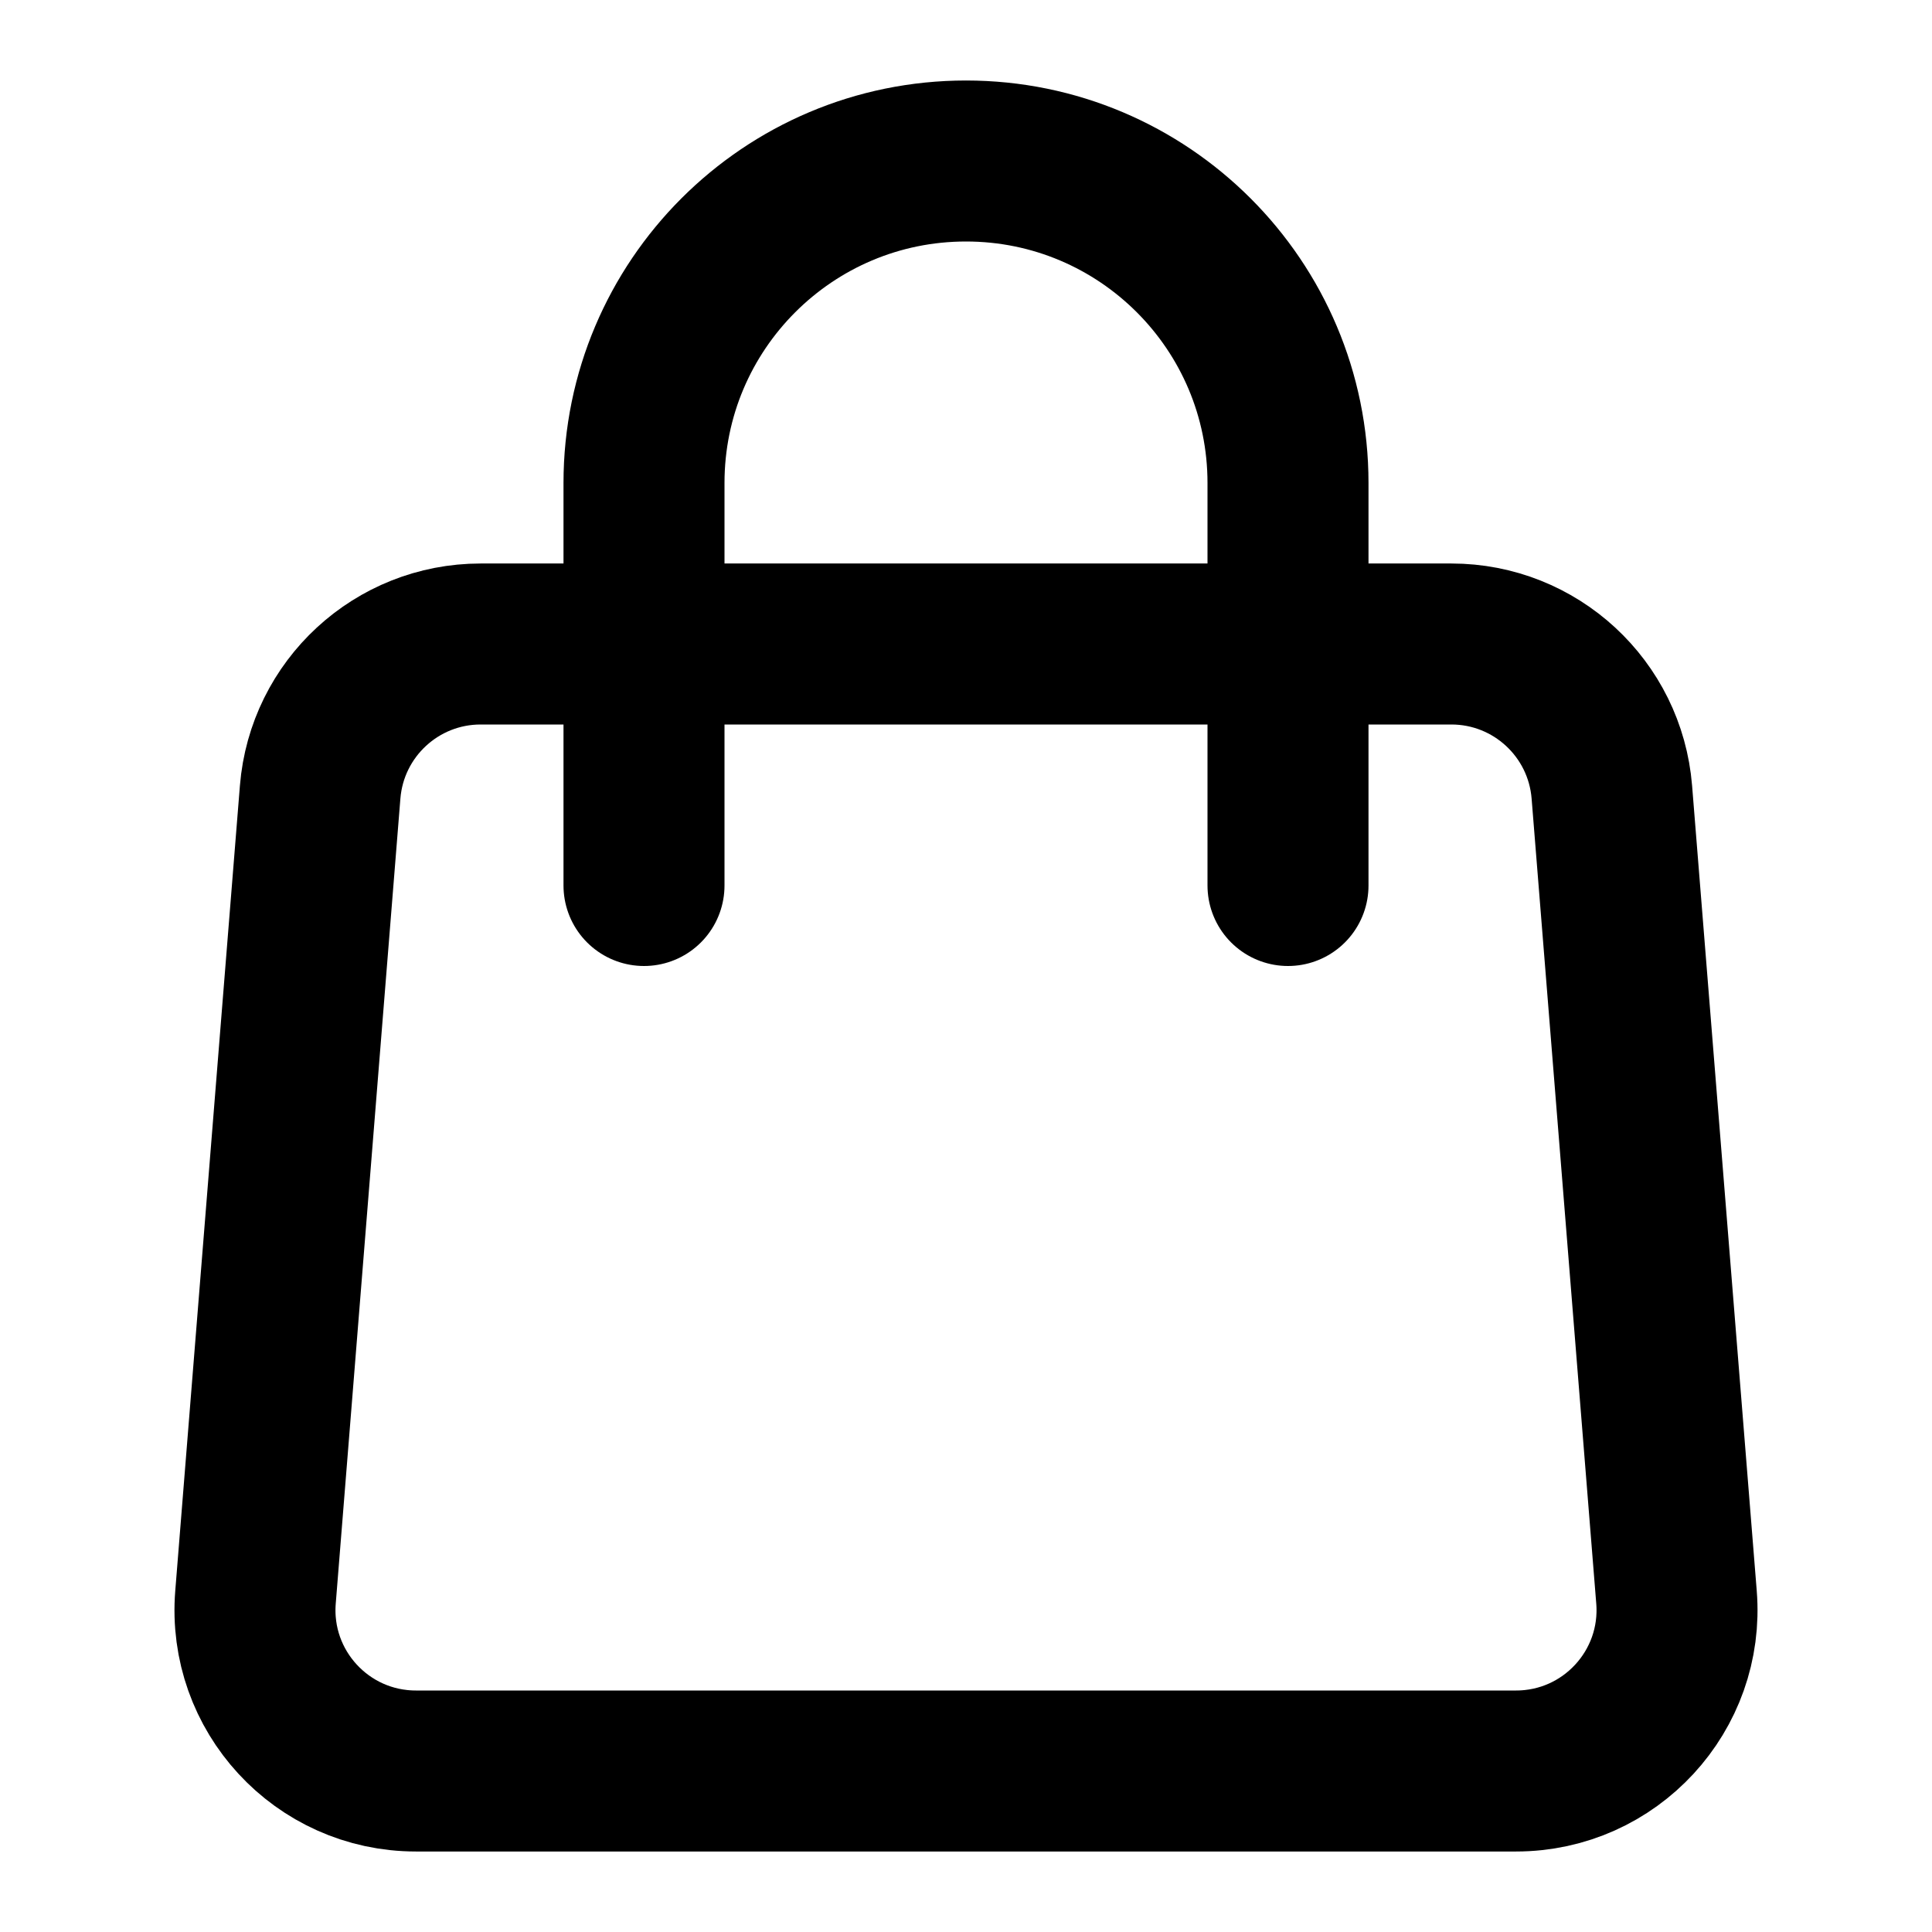
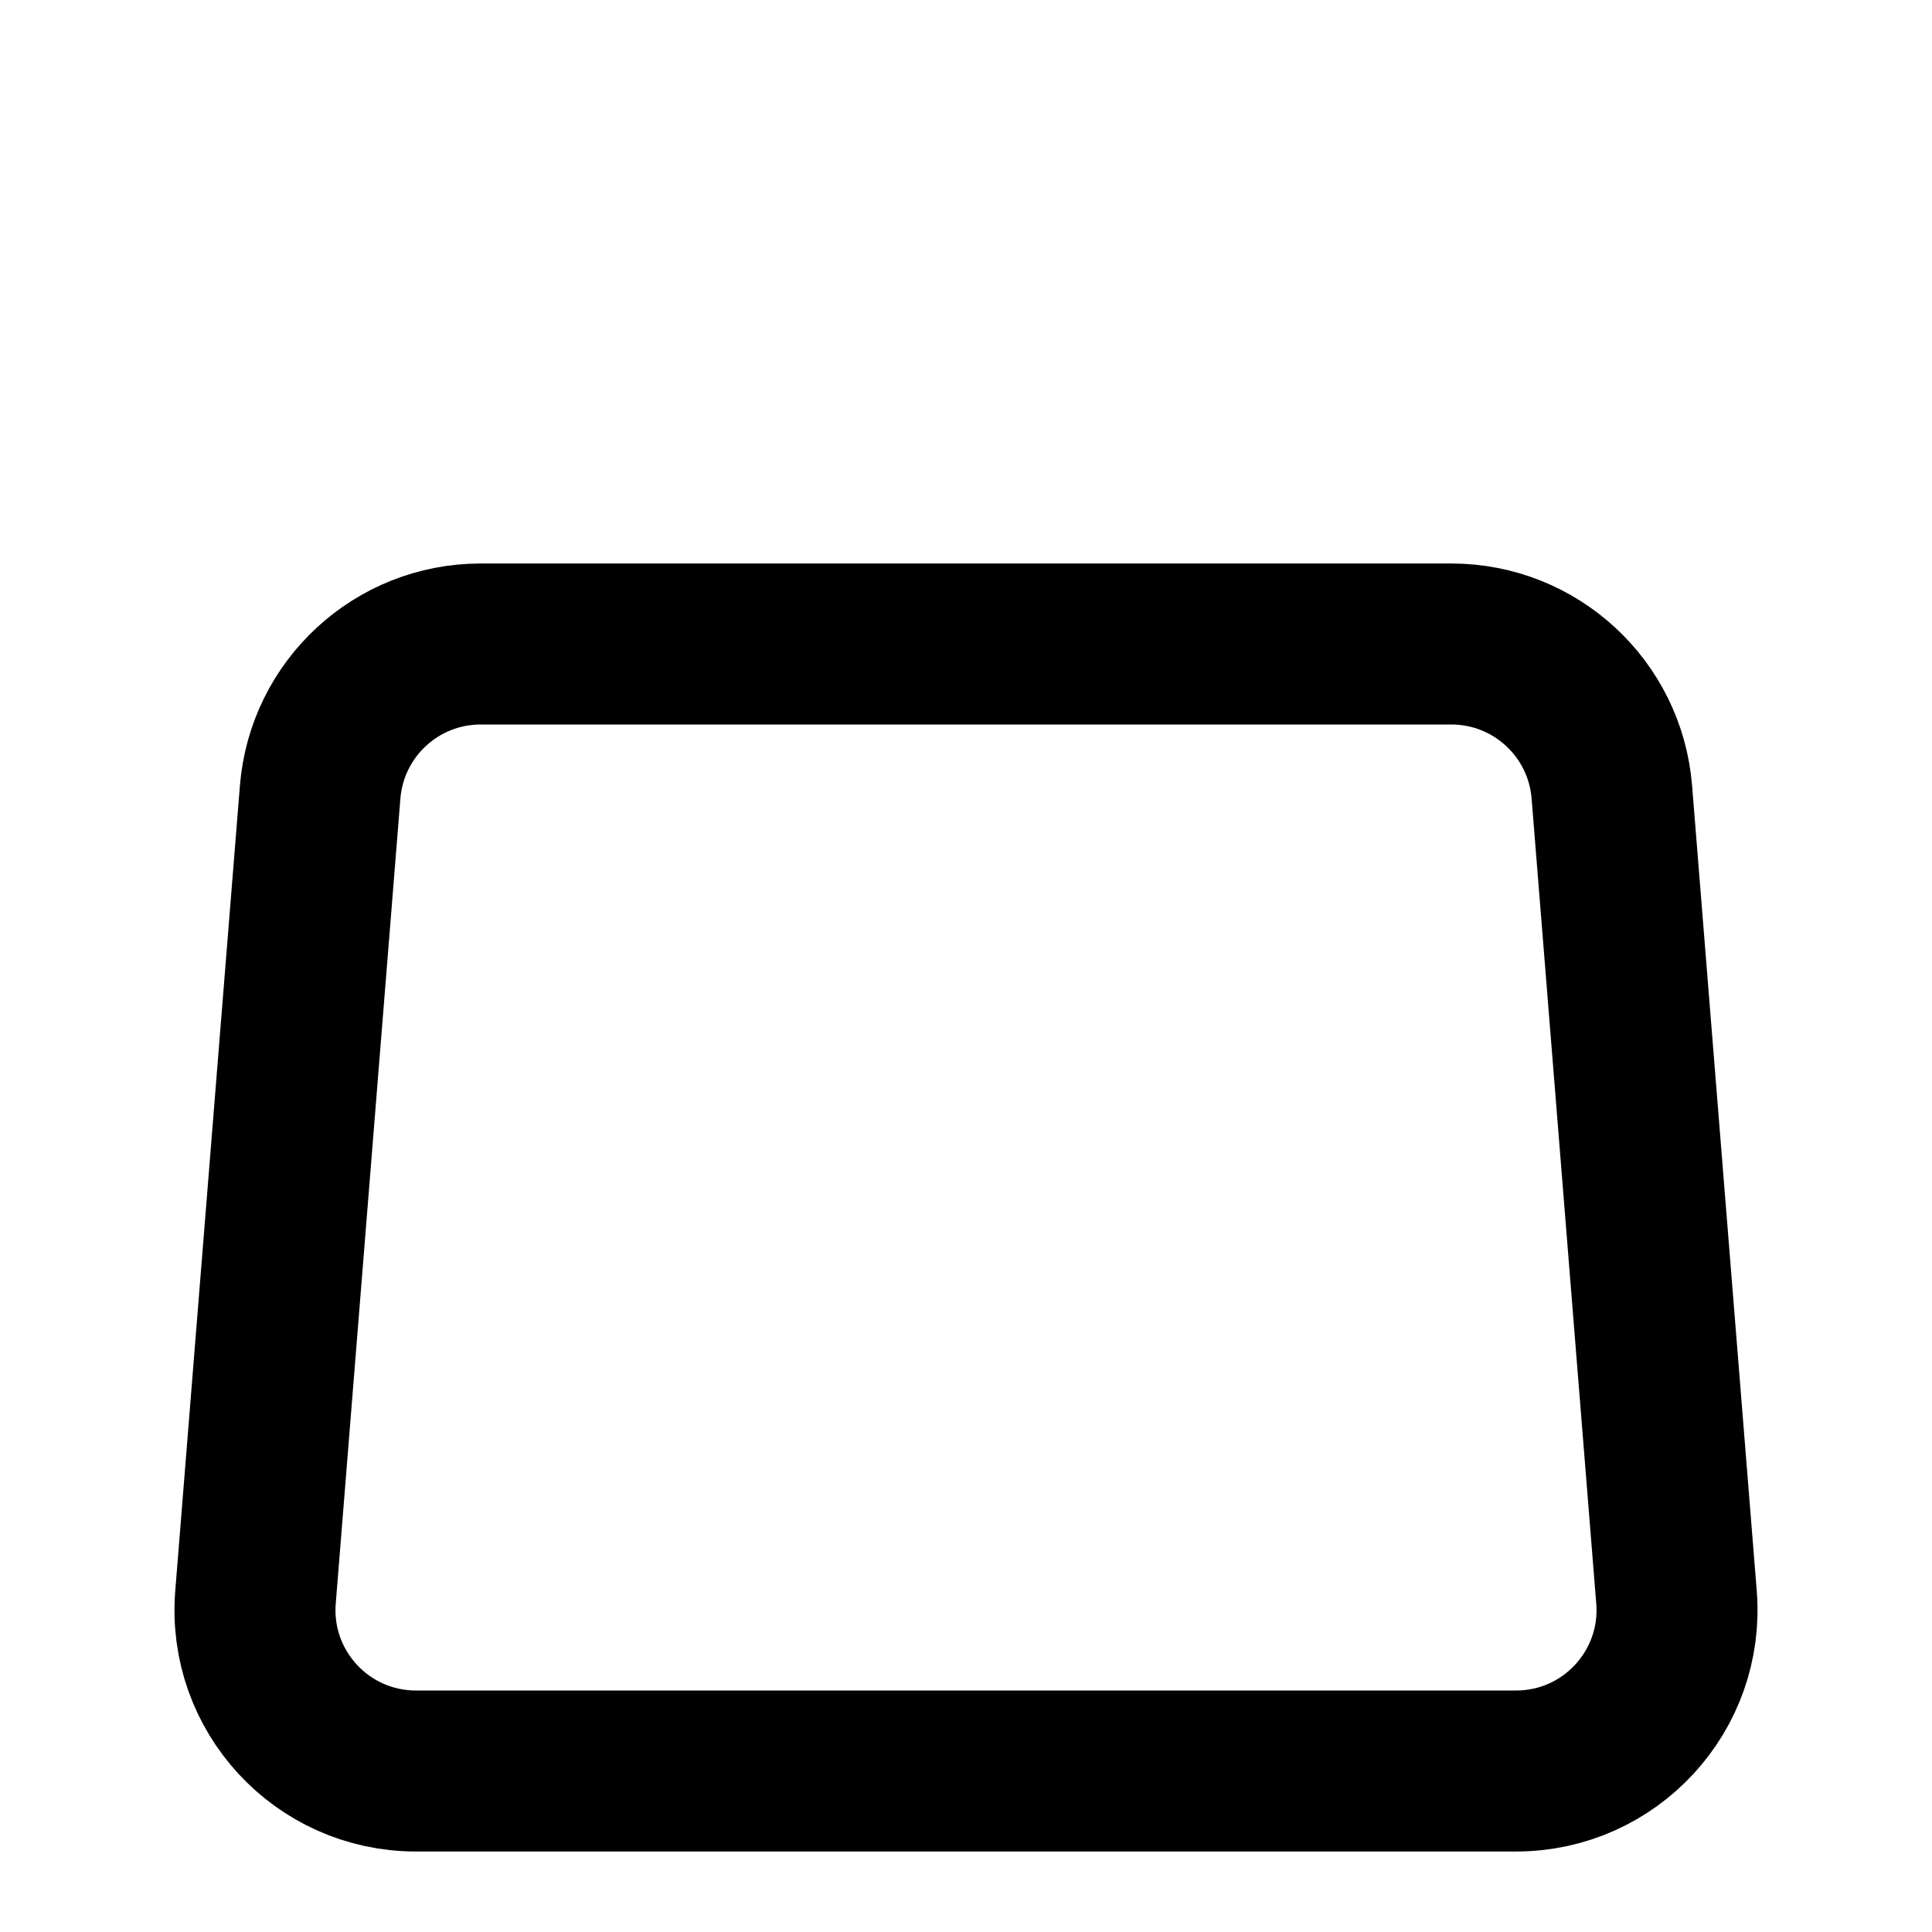
<svg xmlns="http://www.w3.org/2000/svg" width="800px" height="800px" viewBox="0 0 24 24" fill="none">
  <path d="M3.977 9.84C4.061 8.801 4.928 8 5.971 8H18.029C19.072 8 19.939 8.801 20.023 9.84L20.826 19.84C20.92 21.004 20.001 22 18.833 22H5.167C3.999 22 3.08 21.004 3.174 19.84L3.977 9.84Z" stroke="#000000" stroke-width="2" stroke-linecap="round" stroke-linejoin="round" />
-   <path d="M16 11V6C16 3.791 14.209 2 12 2V2C9.791 2 8 3.791 8 6V11" stroke="#000000" stroke-width="2" stroke-linecap="round" stroke-linejoin="round" />
</svg>